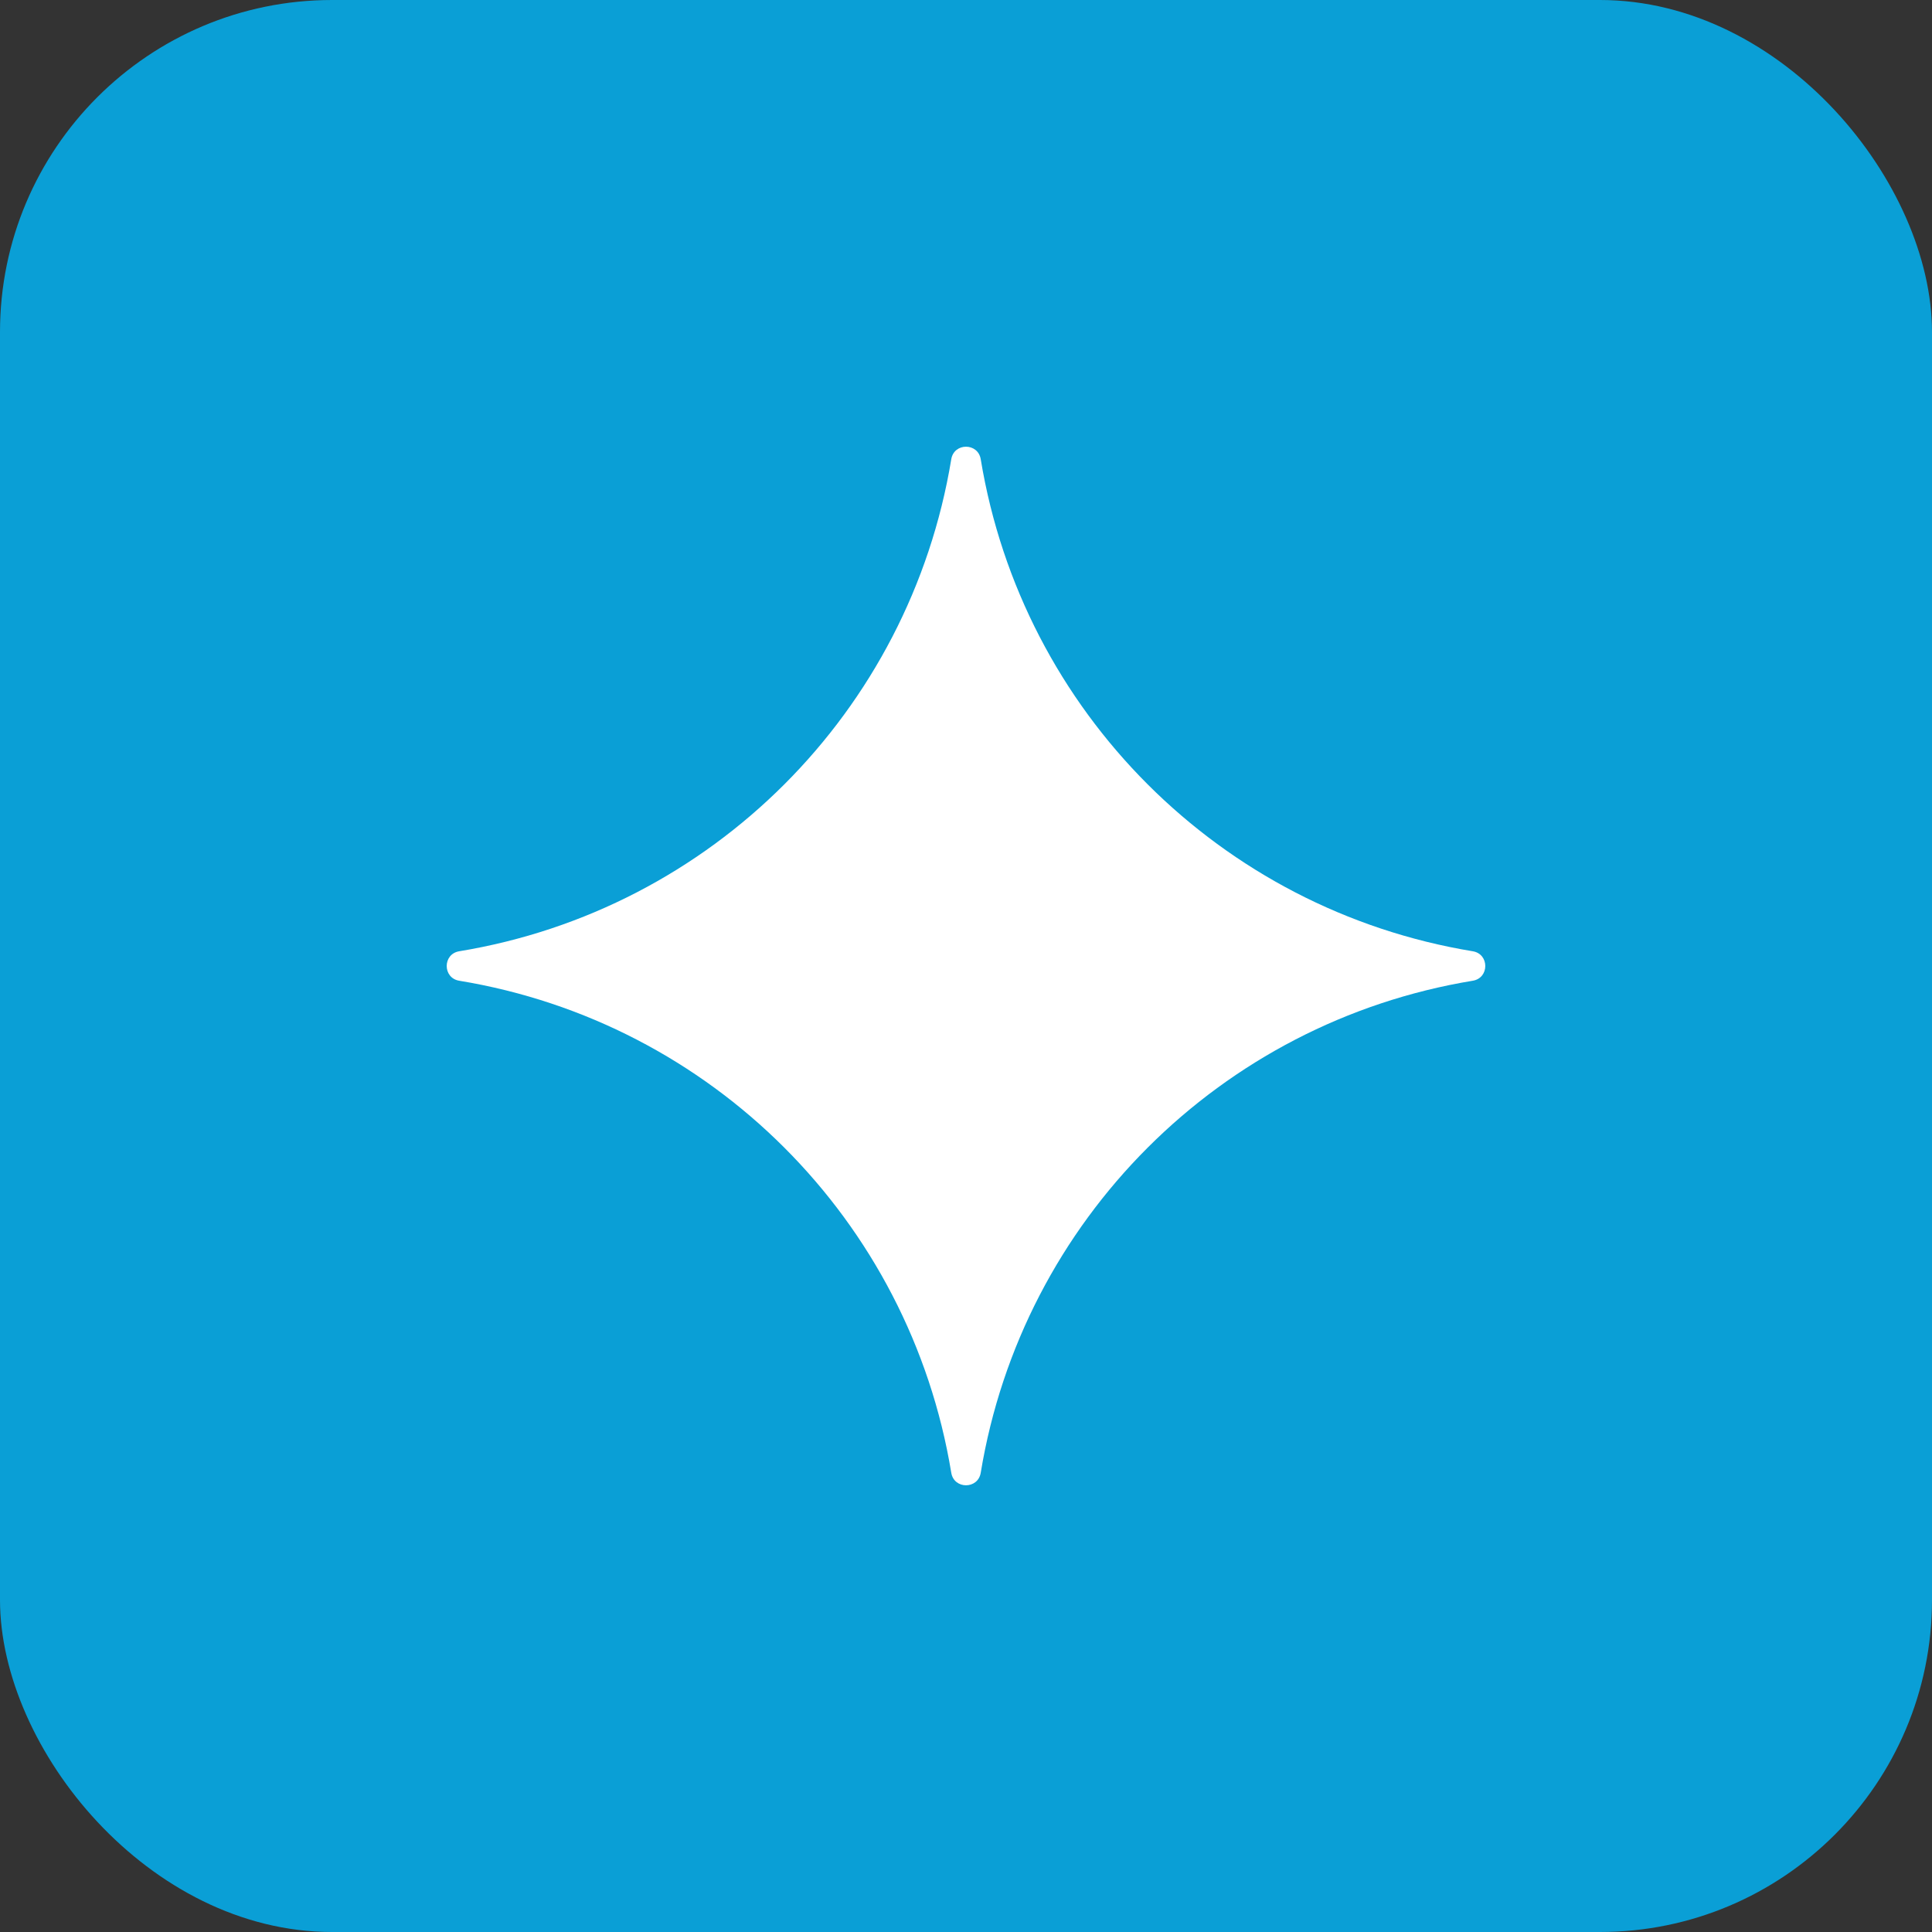
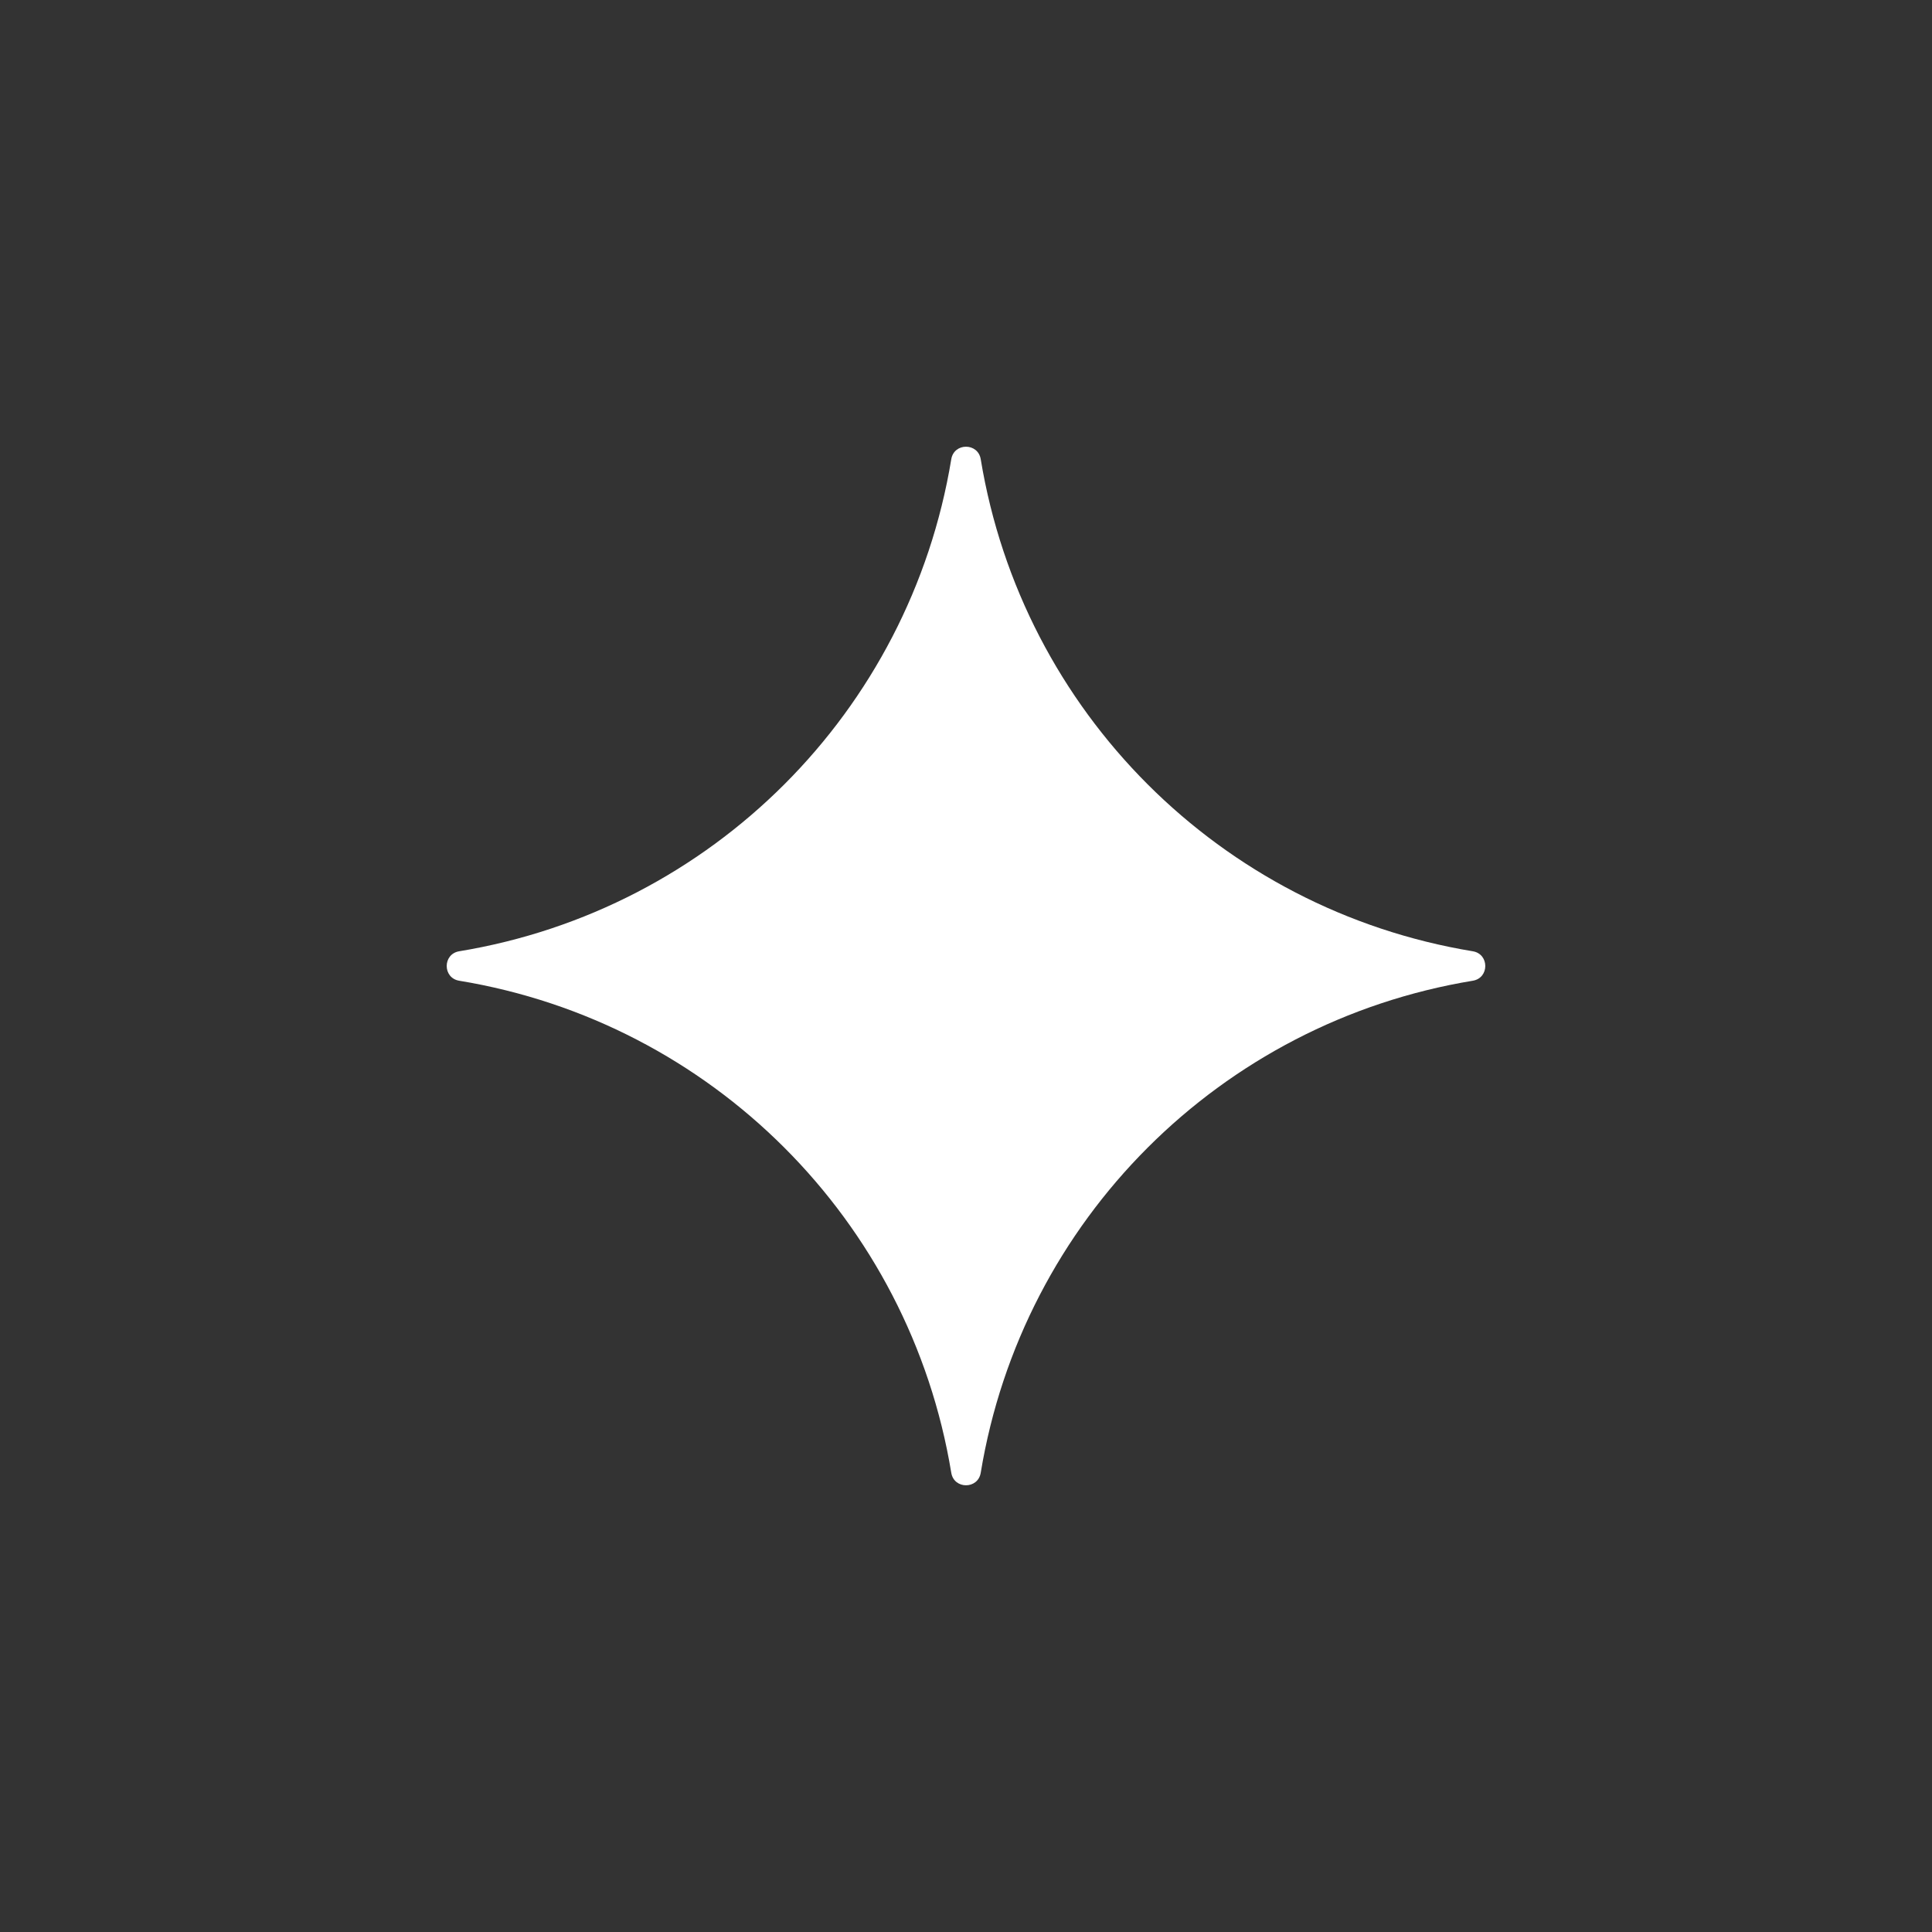
<svg xmlns="http://www.w3.org/2000/svg" width="512" height="512" viewBox="0 0 512 512" fill="none">
  <rect x="0" y="0" width="512" height="512" fill="#333333" stroke="none" />
-   <rect width="512" height="512" rx="88" fill="#0a9fd6" />
  <path d="M252.097 121.695C252.825 117.278 259.175 117.278 259.903 121.695C270.926 188.62 323.38 241.074 390.305 252.097C394.722 252.825 394.722 259.175 390.305 259.903C323.38 270.926 270.926 323.38 259.903 390.305C259.175 394.722 252.825 394.722 252.097 390.305C241.074 323.38 188.62 270.926 121.695 259.903C117.278 259.175 117.278 252.825 121.695 252.097C188.62 241.074 241.074 188.62 252.097 121.695Z" fill="white" />
</svg>